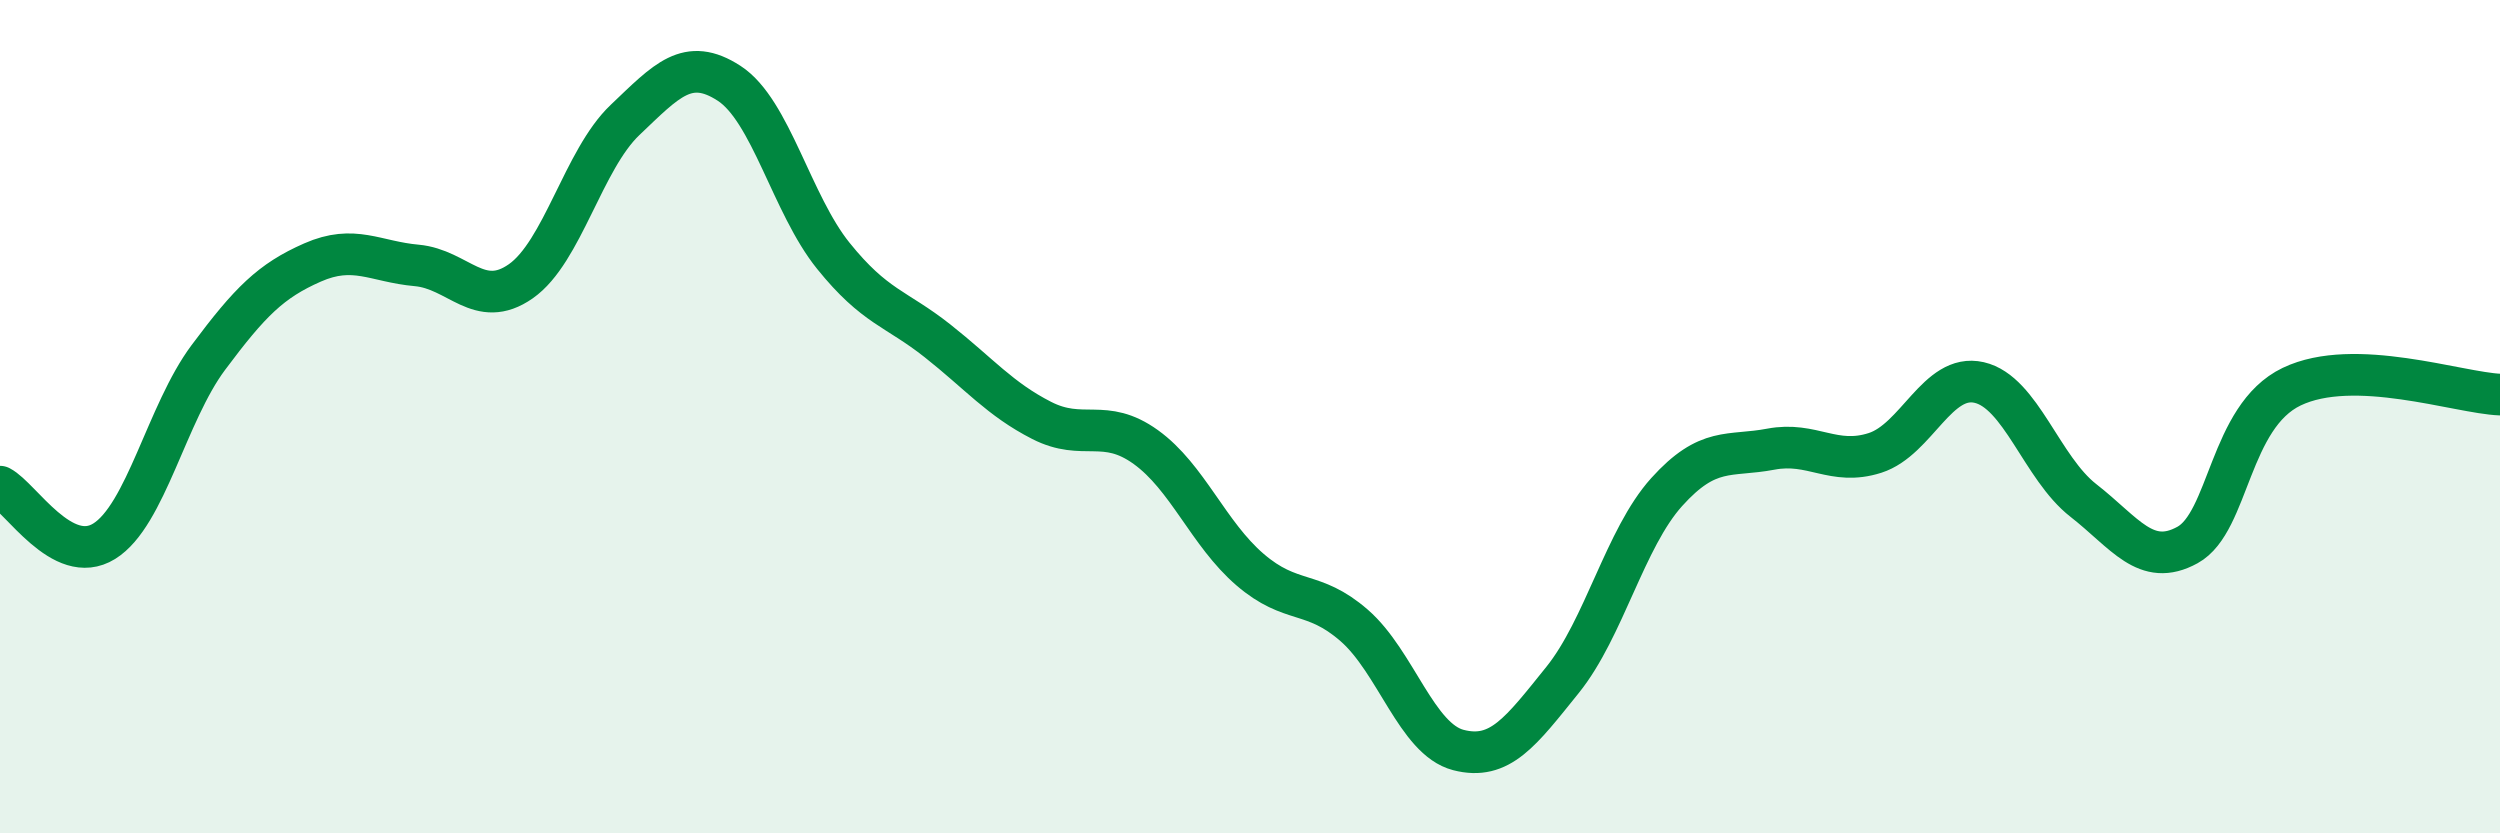
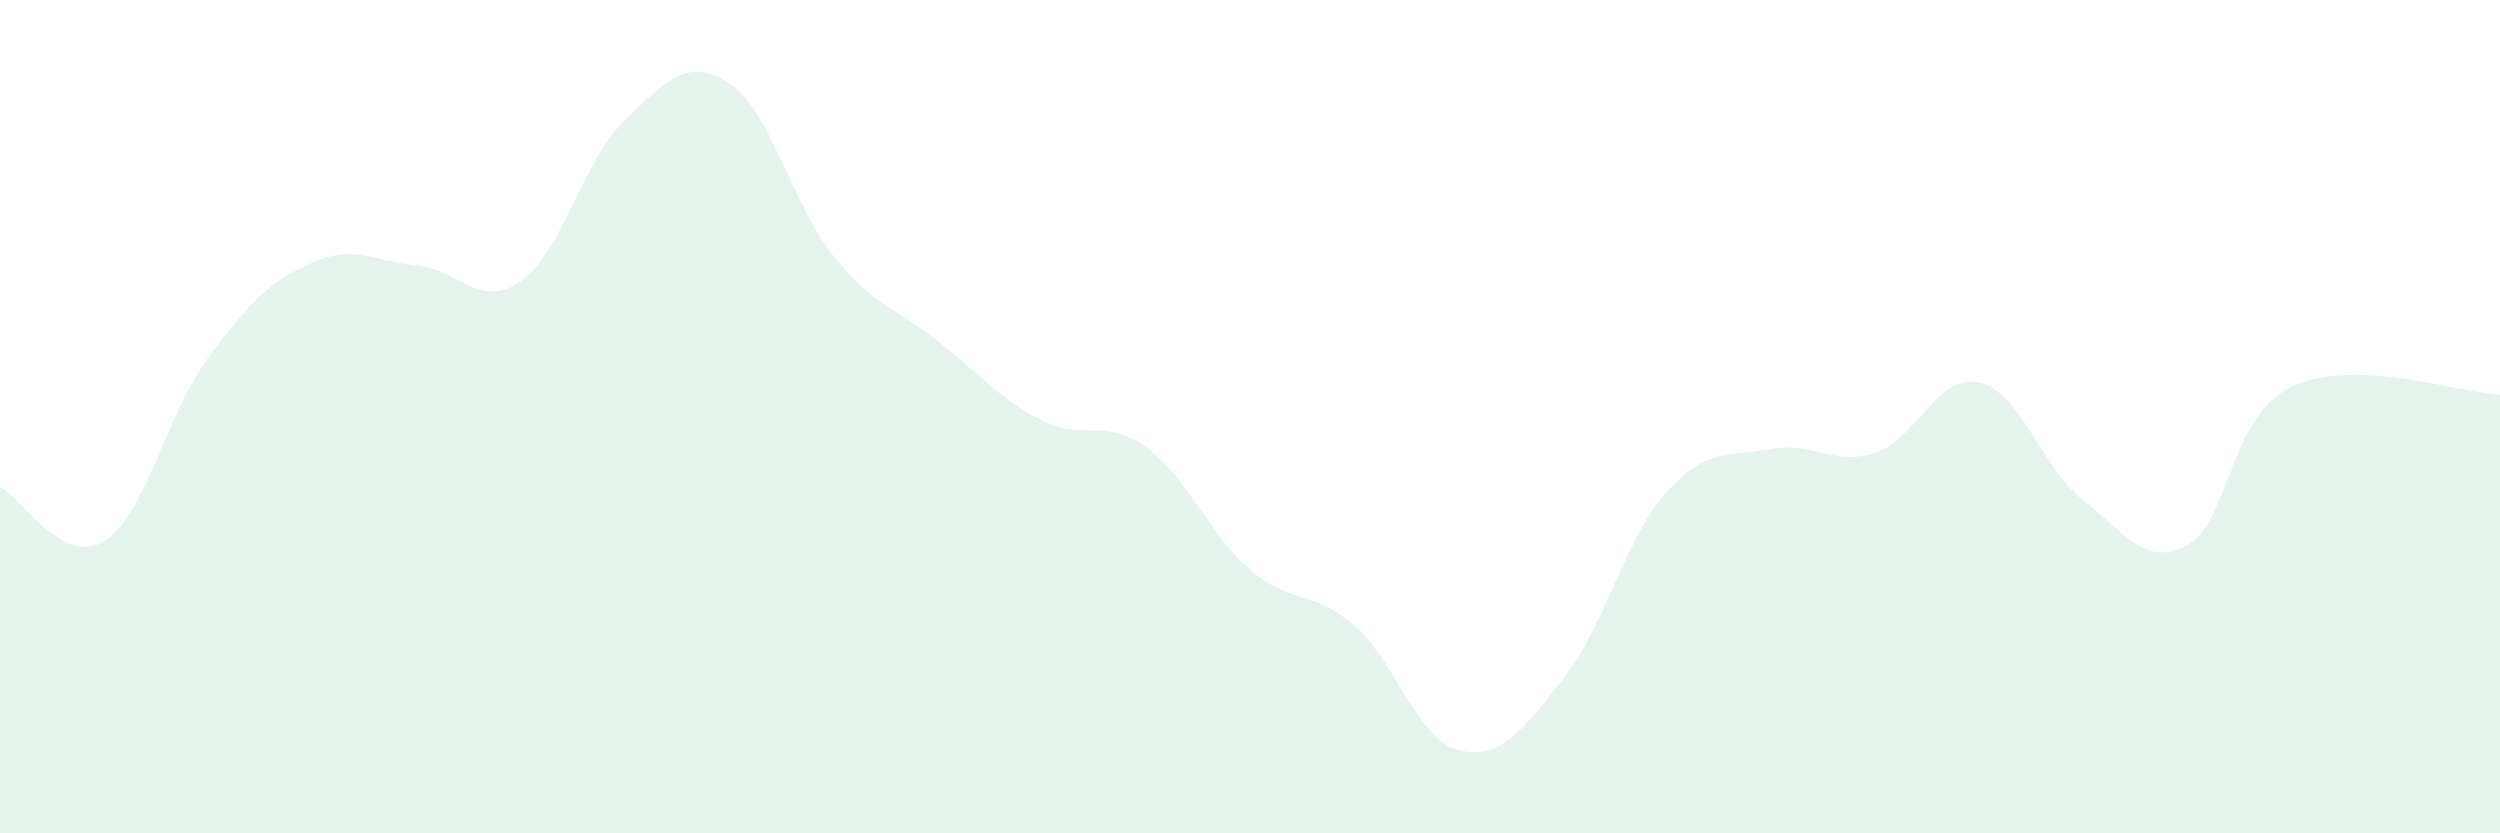
<svg xmlns="http://www.w3.org/2000/svg" width="60" height="20" viewBox="0 0 60 20">
  <path d="M 0,11.68 C 0.5,11.94 1.5,13.61 2.5,12.99 C 3.5,12.37 4,9.92 5,8.58 C 6,7.24 6.5,6.74 7.5,6.3 C 8.5,5.86 9,6.28 10,6.37 C 11,6.46 11.5,7.45 12.5,6.75 C 13.5,6.05 14,3.83 15,2.88 C 16,1.93 16.5,1.35 17.5,2 C 18.5,2.65 19,4.9 20,6.14 C 21,7.38 21.5,7.39 22.5,8.18 C 23.5,8.97 24,9.58 25,10.09 C 26,10.6 26.5,10.01 27.5,10.73 C 28.5,11.45 29,12.81 30,13.67 C 31,14.53 31.5,14.14 32.5,15.01 C 33.5,15.88 34,17.74 35,18 C 36,18.26 36.5,17.56 37.5,16.32 C 38.5,15.08 39,12.92 40,11.81 C 41,10.7 41.5,10.97 42.5,10.78 C 43.5,10.59 44,11.19 45,10.87 C 46,10.55 46.5,8.95 47.5,9.18 C 48.5,9.41 49,11.23 50,12.01 C 51,12.79 51.5,13.63 52.5,13.08 C 53.5,12.53 53.5,10 55,9.28 C 56.5,8.56 59,9.43 60,9.47L60 20L0 20Z" fill="#008740" opacity="0.1" stroke-linecap="round" stroke-linejoin="round" />
-   <path d="M 0,11.68 C 0.5,11.94 1.5,13.61 2.5,12.99 C 3.5,12.37 4,9.92 5,8.58 C 6,7.24 6.5,6.74 7.5,6.3 C 8.5,5.86 9,6.28 10,6.37 C 11,6.46 11.5,7.45 12.5,6.75 C 13.5,6.05 14,3.83 15,2.88 C 16,1.93 16.5,1.35 17.5,2 C 18.5,2.65 19,4.9 20,6.14 C 21,7.38 21.5,7.39 22.5,8.18 C 23.5,8.97 24,9.58 25,10.09 C 26,10.6 26.5,10.01 27.5,10.73 C 28.5,11.45 29,12.81 30,13.67 C 31,14.53 31.5,14.14 32.5,15.01 C 33.5,15.88 34,17.74 35,18 C 36,18.26 36.5,17.56 37.5,16.32 C 38.5,15.08 39,12.92 40,11.81 C 41,10.7 41.5,10.97 42.5,10.78 C 43.5,10.59 44,11.19 45,10.87 C 46,10.55 46.5,8.95 47.5,9.18 C 48.5,9.41 49,11.23 50,12.01 C 51,12.79 51.5,13.63 52.5,13.08 C 53.5,12.53 53.5,10 55,9.28 C 56.5,8.56 59,9.43 60,9.47" stroke="#008740" stroke-width="1" fill="none" stroke-linecap="round" stroke-linejoin="round" />
</svg>